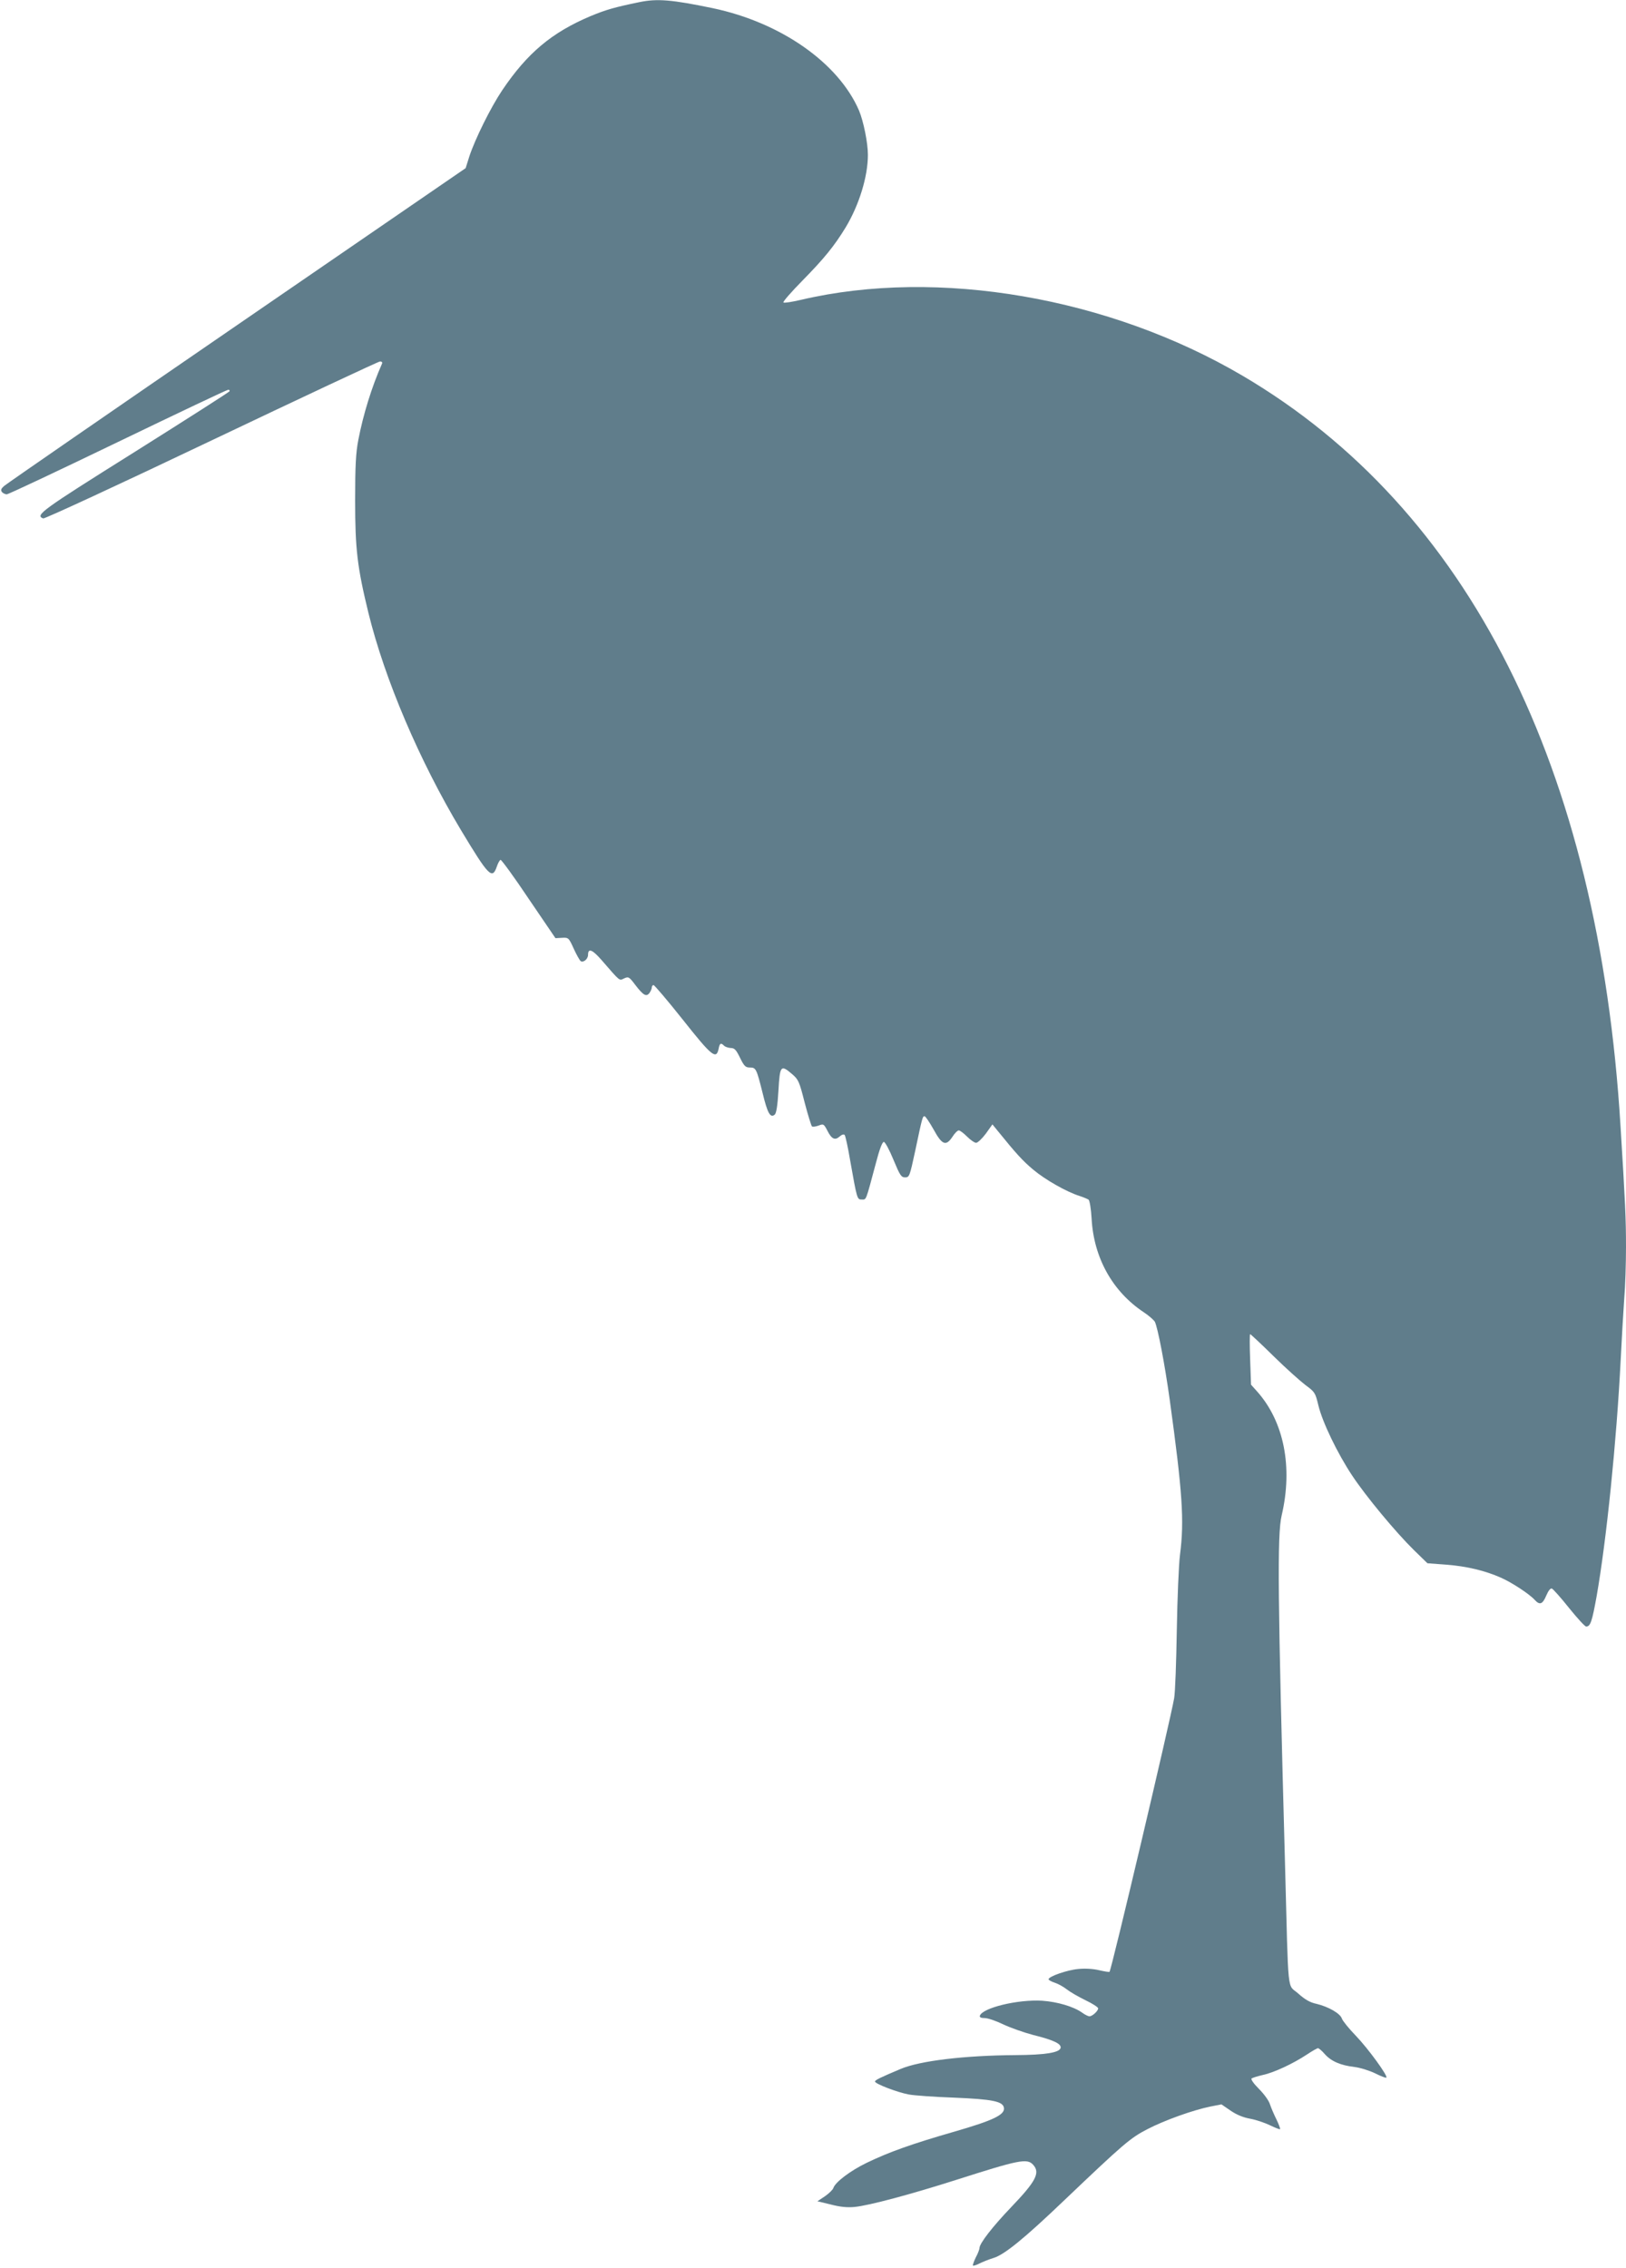
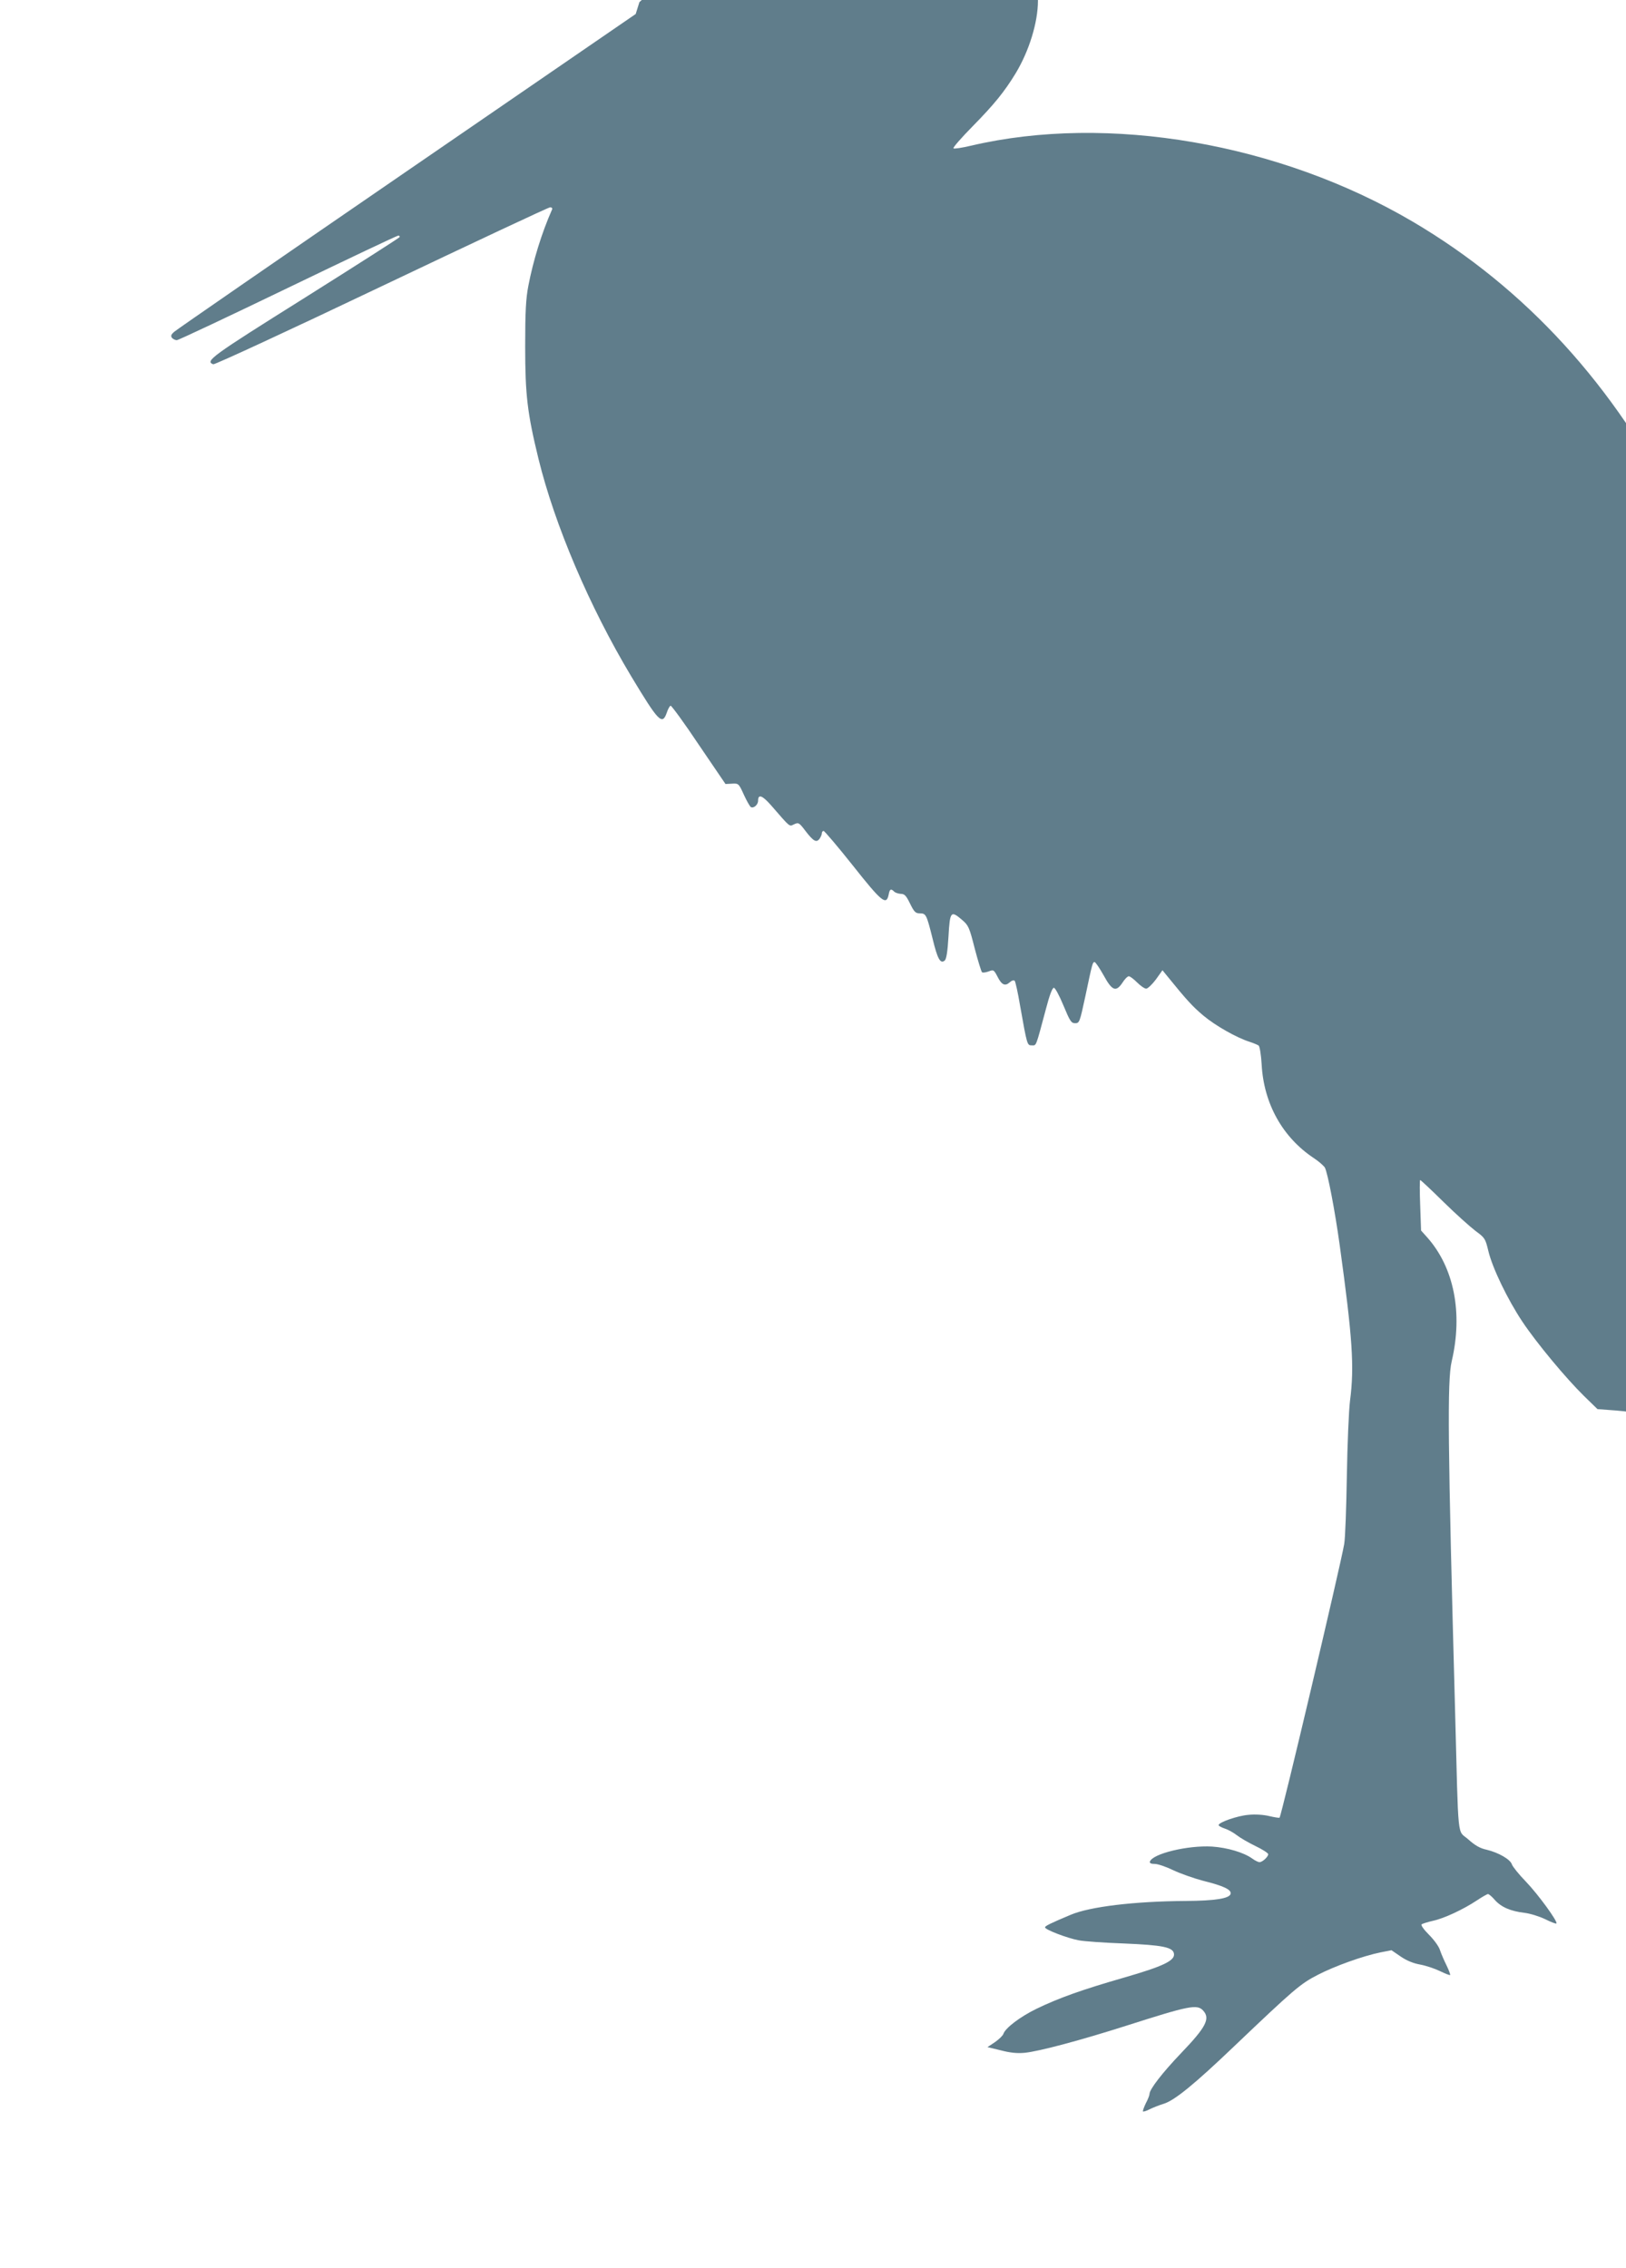
<svg xmlns="http://www.w3.org/2000/svg" version="1.0" width="918pt" height="1280pt" viewBox="0 0 918 1280" preserveAspectRatio="xMidYMid meet">
  <g transform="translate(0,1280) scale(0.1,-0.1)" fill="#607d8b" stroke="none">
-     <path d="M3610 12788 c-141 -29 -189 -43 -276 -79 -218 -92 -357 -208 -499 -419 -65 -97 -152 -273 -185 -372 l-21 -67 -1292 -887 c-711 -488 -1302 -896 -1314 -907 -17 -15 -20 -23 -12 -34 6 -7 19 -13 27 -13 9 0 291 133 627 295 336 162 616 295 623 295 7 0 11 -4 7 -9 -3 -5 -244 -159 -535 -342 -528 -331 -564 -357 -516 -375 8 -3 436 195 950 440 515 245 943 446 952 446 9 0 14 -5 11 -12 -59 -133 -107 -290 -134 -431 -14 -72 -18 -146 -18 -342 0 -273 12 -376 75 -634 92 -375 288 -835 523 -1227 156 -259 176 -280 202 -205 6 19 16 36 21 38 5 1 77 -97 159 -220 l151 -222 37 2 c36 2 38 1 66 -61 16 -35 34 -67 40 -71 16 -9 41 13 41 36 0 39 24 30 74 -27 112 -129 101 -119 130 -106 24 11 28 9 62 -36 46 -60 63 -70 81 -46 7 10 13 24 13 31 0 7 4 13 10 13 5 0 80 -88 165 -195 163 -206 189 -227 202 -165 6 33 13 36 31 18 7 -7 24 -12 38 -13 21 0 30 -10 52 -55 23 -47 31 -55 55 -55 35 0 38 -6 72 -142 28 -116 44 -145 69 -124 9 8 16 50 21 136 8 142 13 148 78 92 35 -30 40 -42 70 -160 18 -69 37 -130 41 -134 3 -4 20 -2 37 4 28 11 30 10 50 -28 24 -48 43 -57 70 -33 11 10 23 14 28 8 4 -5 18 -67 30 -139 40 -225 40 -225 66 -225 27 0 21 -15 80 205 20 77 36 120 45 120 7 0 31 -44 54 -100 37 -89 44 -100 66 -100 24 0 26 5 57 149 41 195 42 196 53 196 5 0 28 -34 51 -75 48 -88 70 -96 107 -40 12 19 28 35 35 35 7 0 28 -16 47 -35 19 -19 42 -35 51 -35 9 0 34 24 55 52 l37 52 31 -38 c103 -127 139 -167 200 -218 68 -57 188 -125 261 -148 22 -7 45 -17 51 -21 6 -5 14 -53 17 -107 12 -221 118 -411 294 -528 29 -19 57 -44 63 -54 16 -31 56 -238 84 -440 72 -523 83 -683 58 -875 -7 -55 -15 -246 -18 -425 -3 -179 -9 -352 -15 -385 -21 -122 -354 -1534 -365 -1544 -2 -2 -28 2 -58 9 -32 8 -81 11 -118 7 -61 -5 -168 -42 -168 -58 0 -4 15 -13 34 -19 19 -6 50 -23 69 -38 19 -15 66 -42 105 -61 40 -19 72 -40 72 -46 0 -15 -33 -45 -49 -45 -7 0 -26 9 -42 21 -48 34 -139 61 -226 67 -137 8 -336 -40 -351 -85 -2 -9 7 -13 28 -13 17 0 64 -16 103 -35 40 -19 116 -46 169 -60 117 -29 160 -50 156 -73 -5 -27 -87 -40 -254 -41 -290 -2 -540 -32 -649 -78 -114 -48 -145 -63 -145 -71 0 -13 126 -61 190 -73 30 -6 145 -14 255 -18 219 -9 278 -21 283 -58 6 -39 -62 -71 -280 -134 -240 -69 -371 -116 -495 -176 -93 -45 -177 -109 -188 -142 -3 -10 -25 -31 -48 -47 l-42 -28 75 -18 c53 -14 93 -18 135 -14 82 8 320 72 571 152 357 114 403 124 437 86 41 -45 16 -93 -124 -239 -106 -111 -179 -205 -179 -231 0 -7 -9 -31 -21 -53 -11 -23 -18 -43 -16 -46 3 -2 20 3 37 12 18 9 53 23 79 31 61 18 174 110 400 326 335 319 372 351 469 401 96 50 258 108 357 128 l61 12 51 -35 c35 -24 72 -39 111 -46 33 -6 83 -23 112 -37 29 -14 54 -24 57 -22 2 3 -7 27 -20 54 -13 26 -30 65 -37 86 -6 21 -34 59 -63 88 -28 28 -46 53 -41 58 5 4 34 13 64 20 62 13 171 64 248 115 30 20 58 36 63 36 5 0 23 -15 39 -34 36 -40 89 -63 167 -72 32 -4 84 -20 117 -36 32 -16 60 -27 63 -24 10 9 -102 163 -172 236 -40 41 -75 85 -79 97 -9 29 -76 67 -142 83 -38 8 -66 24 -105 59 -63 56 -54 -33 -74 726 -41 1505 -45 1863 -19 1972 64 273 13 530 -139 700 l-34 38 -5 143 c-3 78 -3 142 0 142 3 0 62 -55 131 -123 69 -68 151 -141 181 -164 53 -39 56 -43 73 -114 23 -96 108 -272 191 -397 79 -119 246 -320 349 -421 l76 -74 107 -8 c116 -9 219 -34 307 -73 62 -27 162 -93 191 -125 29 -32 45 -26 66 24 12 28 24 43 32 39 7 -3 51 -52 97 -110 46 -57 89 -104 96 -104 24 0 33 26 59 170 56 318 113 878 136 1335 6 121 15 276 20 345 6 69 10 201 10 293 0 158 -4 245 -31 682 -123 2026 -857 3483 -2133 4234 -753 443 -1720 610 -2493 429 -51 -12 -96 -19 -100 -15 -4 4 45 60 109 125 119 121 178 193 242 298 76 126 126 287 126 410 0 68 -25 190 -50 250 -116 269 -441 497 -826 578 -231 48 -314 55 -414 34z" />
+     <path d="M3610 12788 l-21 -67 -1292 -887 c-711 -488 -1302 -896 -1314 -907 -17 -15 -20 -23 -12 -34 6 -7 19 -13 27 -13 9 0 291 133 627 295 336 162 616 295 623 295 7 0 11 -4 7 -9 -3 -5 -244 -159 -535 -342 -528 -331 -564 -357 -516 -375 8 -3 436 195 950 440 515 245 943 446 952 446 9 0 14 -5 11 -12 -59 -133 -107 -290 -134 -431 -14 -72 -18 -146 -18 -342 0 -273 12 -376 75 -634 92 -375 288 -835 523 -1227 156 -259 176 -280 202 -205 6 19 16 36 21 38 5 1 77 -97 159 -220 l151 -222 37 2 c36 2 38 1 66 -61 16 -35 34 -67 40 -71 16 -9 41 13 41 36 0 39 24 30 74 -27 112 -129 101 -119 130 -106 24 11 28 9 62 -36 46 -60 63 -70 81 -46 7 10 13 24 13 31 0 7 4 13 10 13 5 0 80 -88 165 -195 163 -206 189 -227 202 -165 6 33 13 36 31 18 7 -7 24 -12 38 -13 21 0 30 -10 52 -55 23 -47 31 -55 55 -55 35 0 38 -6 72 -142 28 -116 44 -145 69 -124 9 8 16 50 21 136 8 142 13 148 78 92 35 -30 40 -42 70 -160 18 -69 37 -130 41 -134 3 -4 20 -2 37 4 28 11 30 10 50 -28 24 -48 43 -57 70 -33 11 10 23 14 28 8 4 -5 18 -67 30 -139 40 -225 40 -225 66 -225 27 0 21 -15 80 205 20 77 36 120 45 120 7 0 31 -44 54 -100 37 -89 44 -100 66 -100 24 0 26 5 57 149 41 195 42 196 53 196 5 0 28 -34 51 -75 48 -88 70 -96 107 -40 12 19 28 35 35 35 7 0 28 -16 47 -35 19 -19 42 -35 51 -35 9 0 34 24 55 52 l37 52 31 -38 c103 -127 139 -167 200 -218 68 -57 188 -125 261 -148 22 -7 45 -17 51 -21 6 -5 14 -53 17 -107 12 -221 118 -411 294 -528 29 -19 57 -44 63 -54 16 -31 56 -238 84 -440 72 -523 83 -683 58 -875 -7 -55 -15 -246 -18 -425 -3 -179 -9 -352 -15 -385 -21 -122 -354 -1534 -365 -1544 -2 -2 -28 2 -58 9 -32 8 -81 11 -118 7 -61 -5 -168 -42 -168 -58 0 -4 15 -13 34 -19 19 -6 50 -23 69 -38 19 -15 66 -42 105 -61 40 -19 72 -40 72 -46 0 -15 -33 -45 -49 -45 -7 0 -26 9 -42 21 -48 34 -139 61 -226 67 -137 8 -336 -40 -351 -85 -2 -9 7 -13 28 -13 17 0 64 -16 103 -35 40 -19 116 -46 169 -60 117 -29 160 -50 156 -73 -5 -27 -87 -40 -254 -41 -290 -2 -540 -32 -649 -78 -114 -48 -145 -63 -145 -71 0 -13 126 -61 190 -73 30 -6 145 -14 255 -18 219 -9 278 -21 283 -58 6 -39 -62 -71 -280 -134 -240 -69 -371 -116 -495 -176 -93 -45 -177 -109 -188 -142 -3 -10 -25 -31 -48 -47 l-42 -28 75 -18 c53 -14 93 -18 135 -14 82 8 320 72 571 152 357 114 403 124 437 86 41 -45 16 -93 -124 -239 -106 -111 -179 -205 -179 -231 0 -7 -9 -31 -21 -53 -11 -23 -18 -43 -16 -46 3 -2 20 3 37 12 18 9 53 23 79 31 61 18 174 110 400 326 335 319 372 351 469 401 96 50 258 108 357 128 l61 12 51 -35 c35 -24 72 -39 111 -46 33 -6 83 -23 112 -37 29 -14 54 -24 57 -22 2 3 -7 27 -20 54 -13 26 -30 65 -37 86 -6 21 -34 59 -63 88 -28 28 -46 53 -41 58 5 4 34 13 64 20 62 13 171 64 248 115 30 20 58 36 63 36 5 0 23 -15 39 -34 36 -40 89 -63 167 -72 32 -4 84 -20 117 -36 32 -16 60 -27 63 -24 10 9 -102 163 -172 236 -40 41 -75 85 -79 97 -9 29 -76 67 -142 83 -38 8 -66 24 -105 59 -63 56 -54 -33 -74 726 -41 1505 -45 1863 -19 1972 64 273 13 530 -139 700 l-34 38 -5 143 c-3 78 -3 142 0 142 3 0 62 -55 131 -123 69 -68 151 -141 181 -164 53 -39 56 -43 73 -114 23 -96 108 -272 191 -397 79 -119 246 -320 349 -421 l76 -74 107 -8 c116 -9 219 -34 307 -73 62 -27 162 -93 191 -125 29 -32 45 -26 66 24 12 28 24 43 32 39 7 -3 51 -52 97 -110 46 -57 89 -104 96 -104 24 0 33 26 59 170 56 318 113 878 136 1335 6 121 15 276 20 345 6 69 10 201 10 293 0 158 -4 245 -31 682 -123 2026 -857 3483 -2133 4234 -753 443 -1720 610 -2493 429 -51 -12 -96 -19 -100 -15 -4 4 45 60 109 125 119 121 178 193 242 298 76 126 126 287 126 410 0 68 -25 190 -50 250 -116 269 -441 497 -826 578 -231 48 -314 55 -414 34z" />
  </g>
</svg>